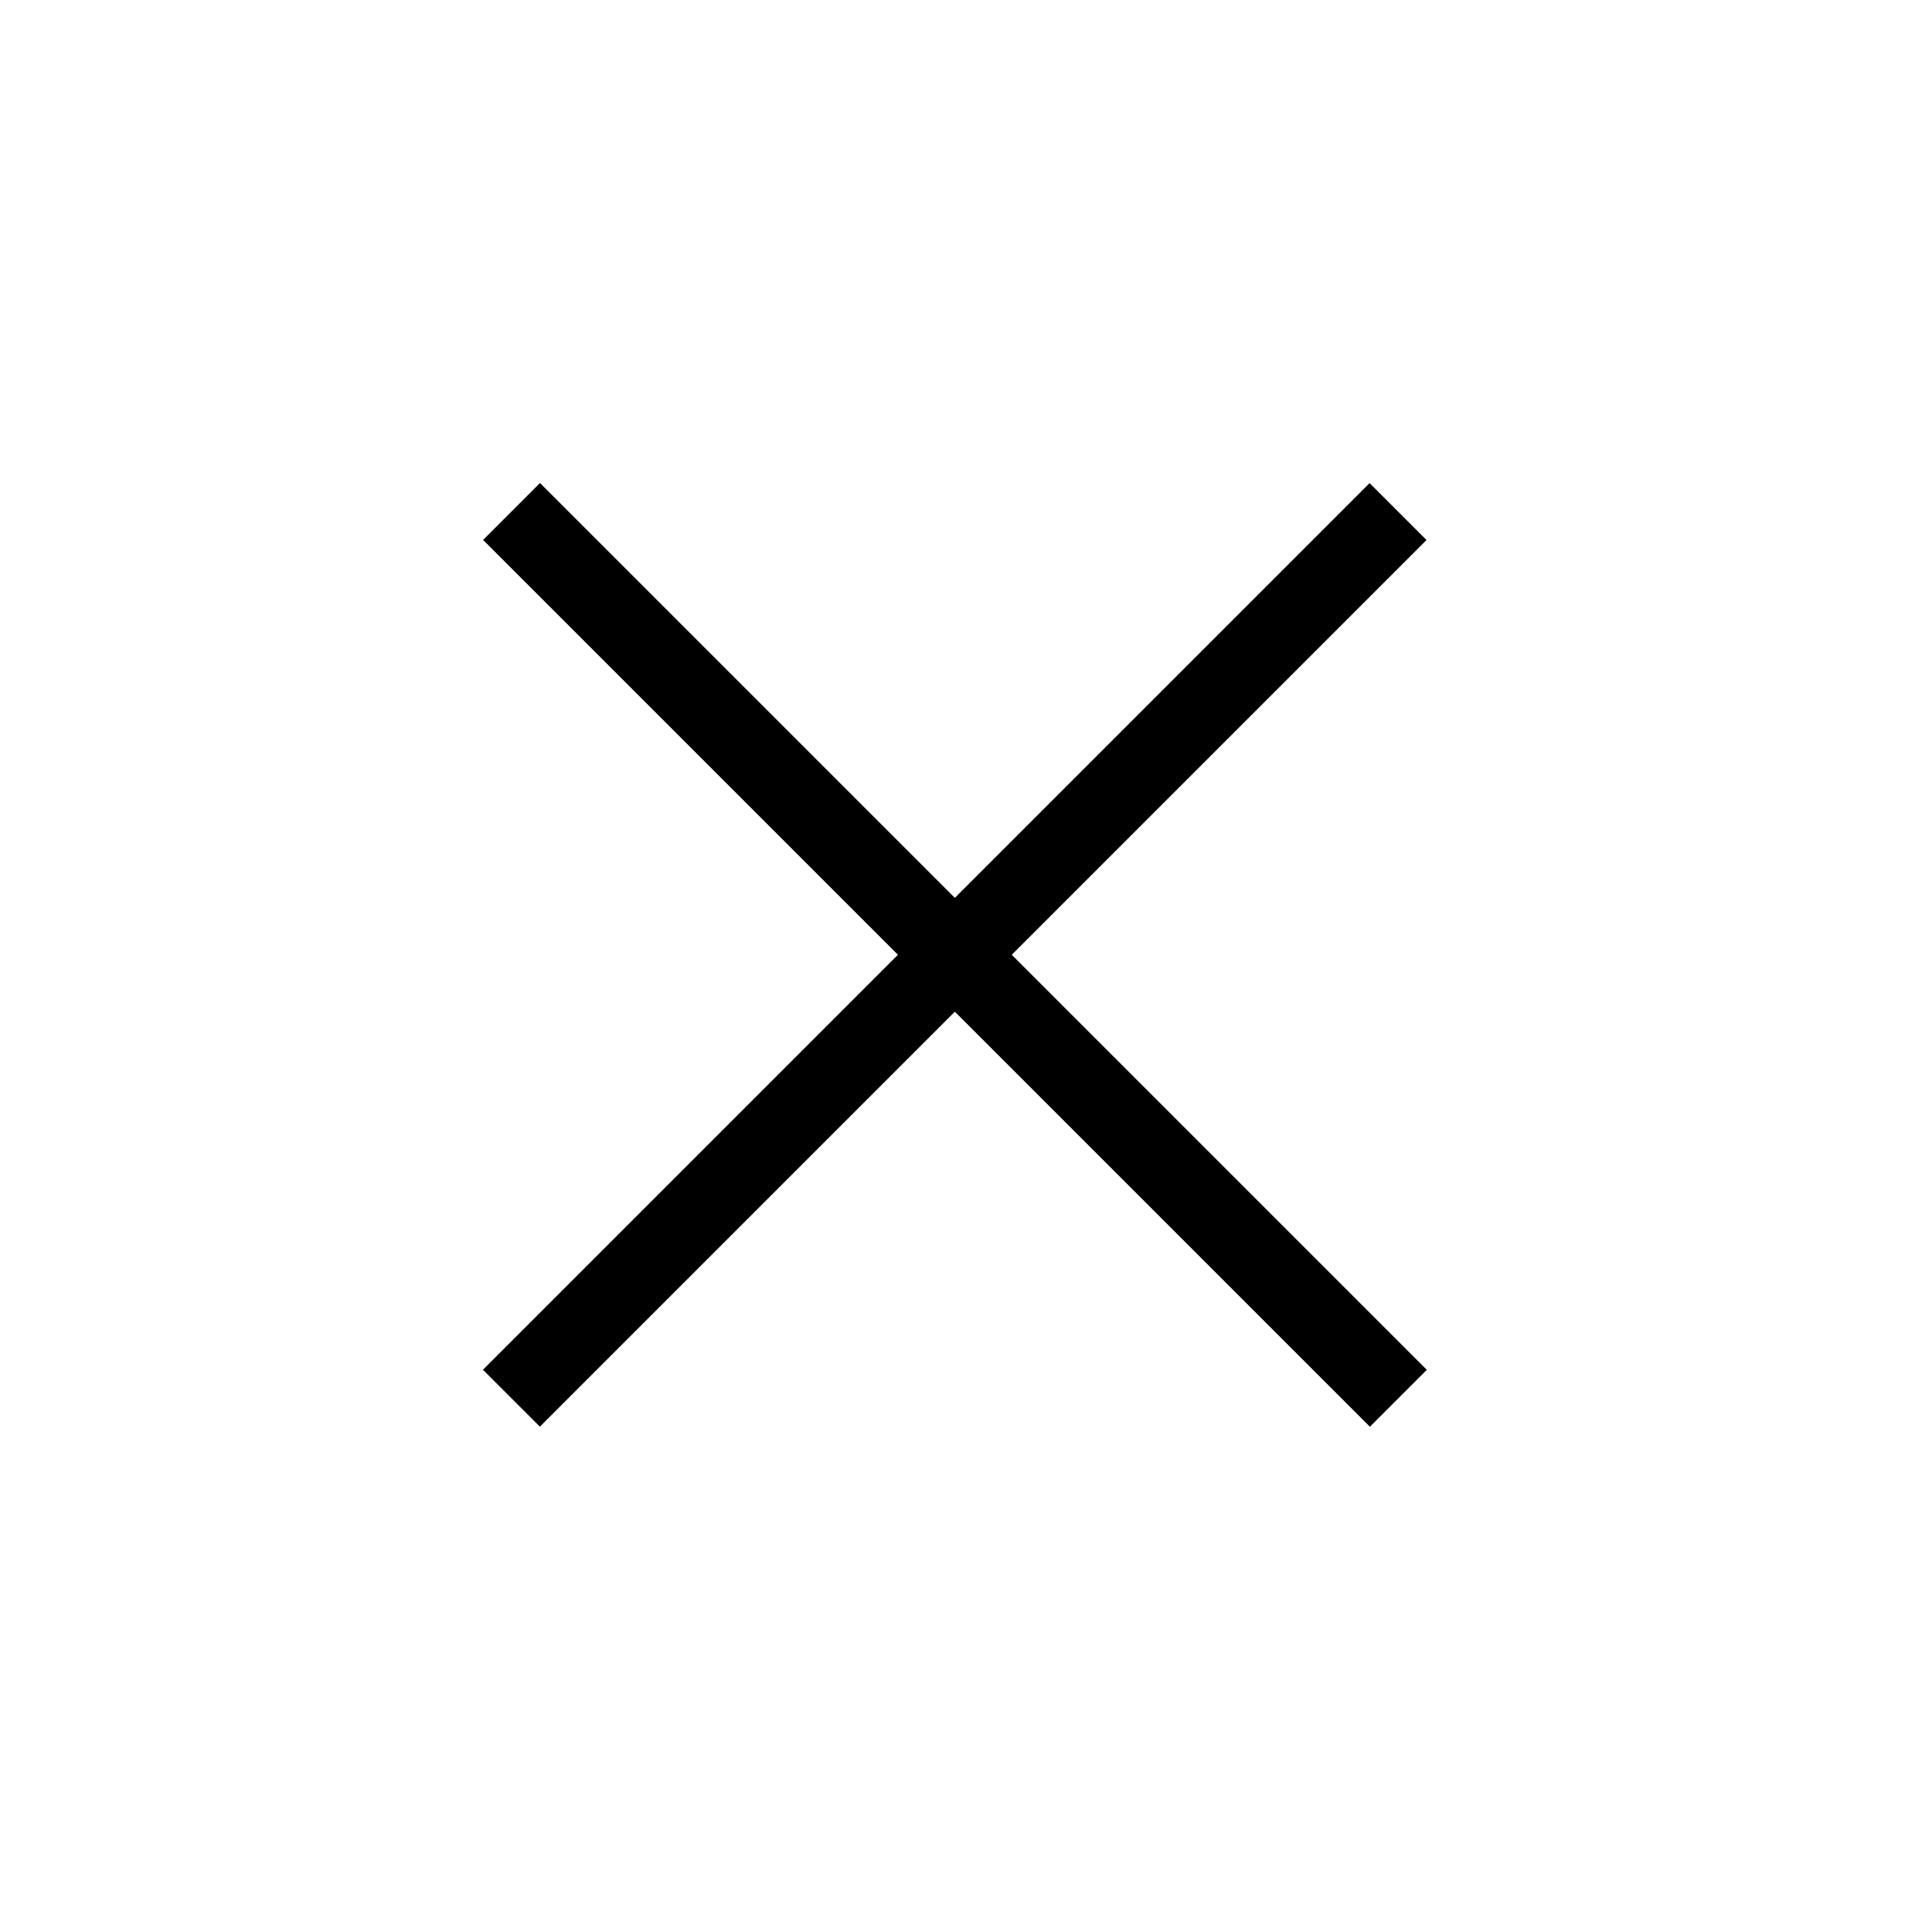
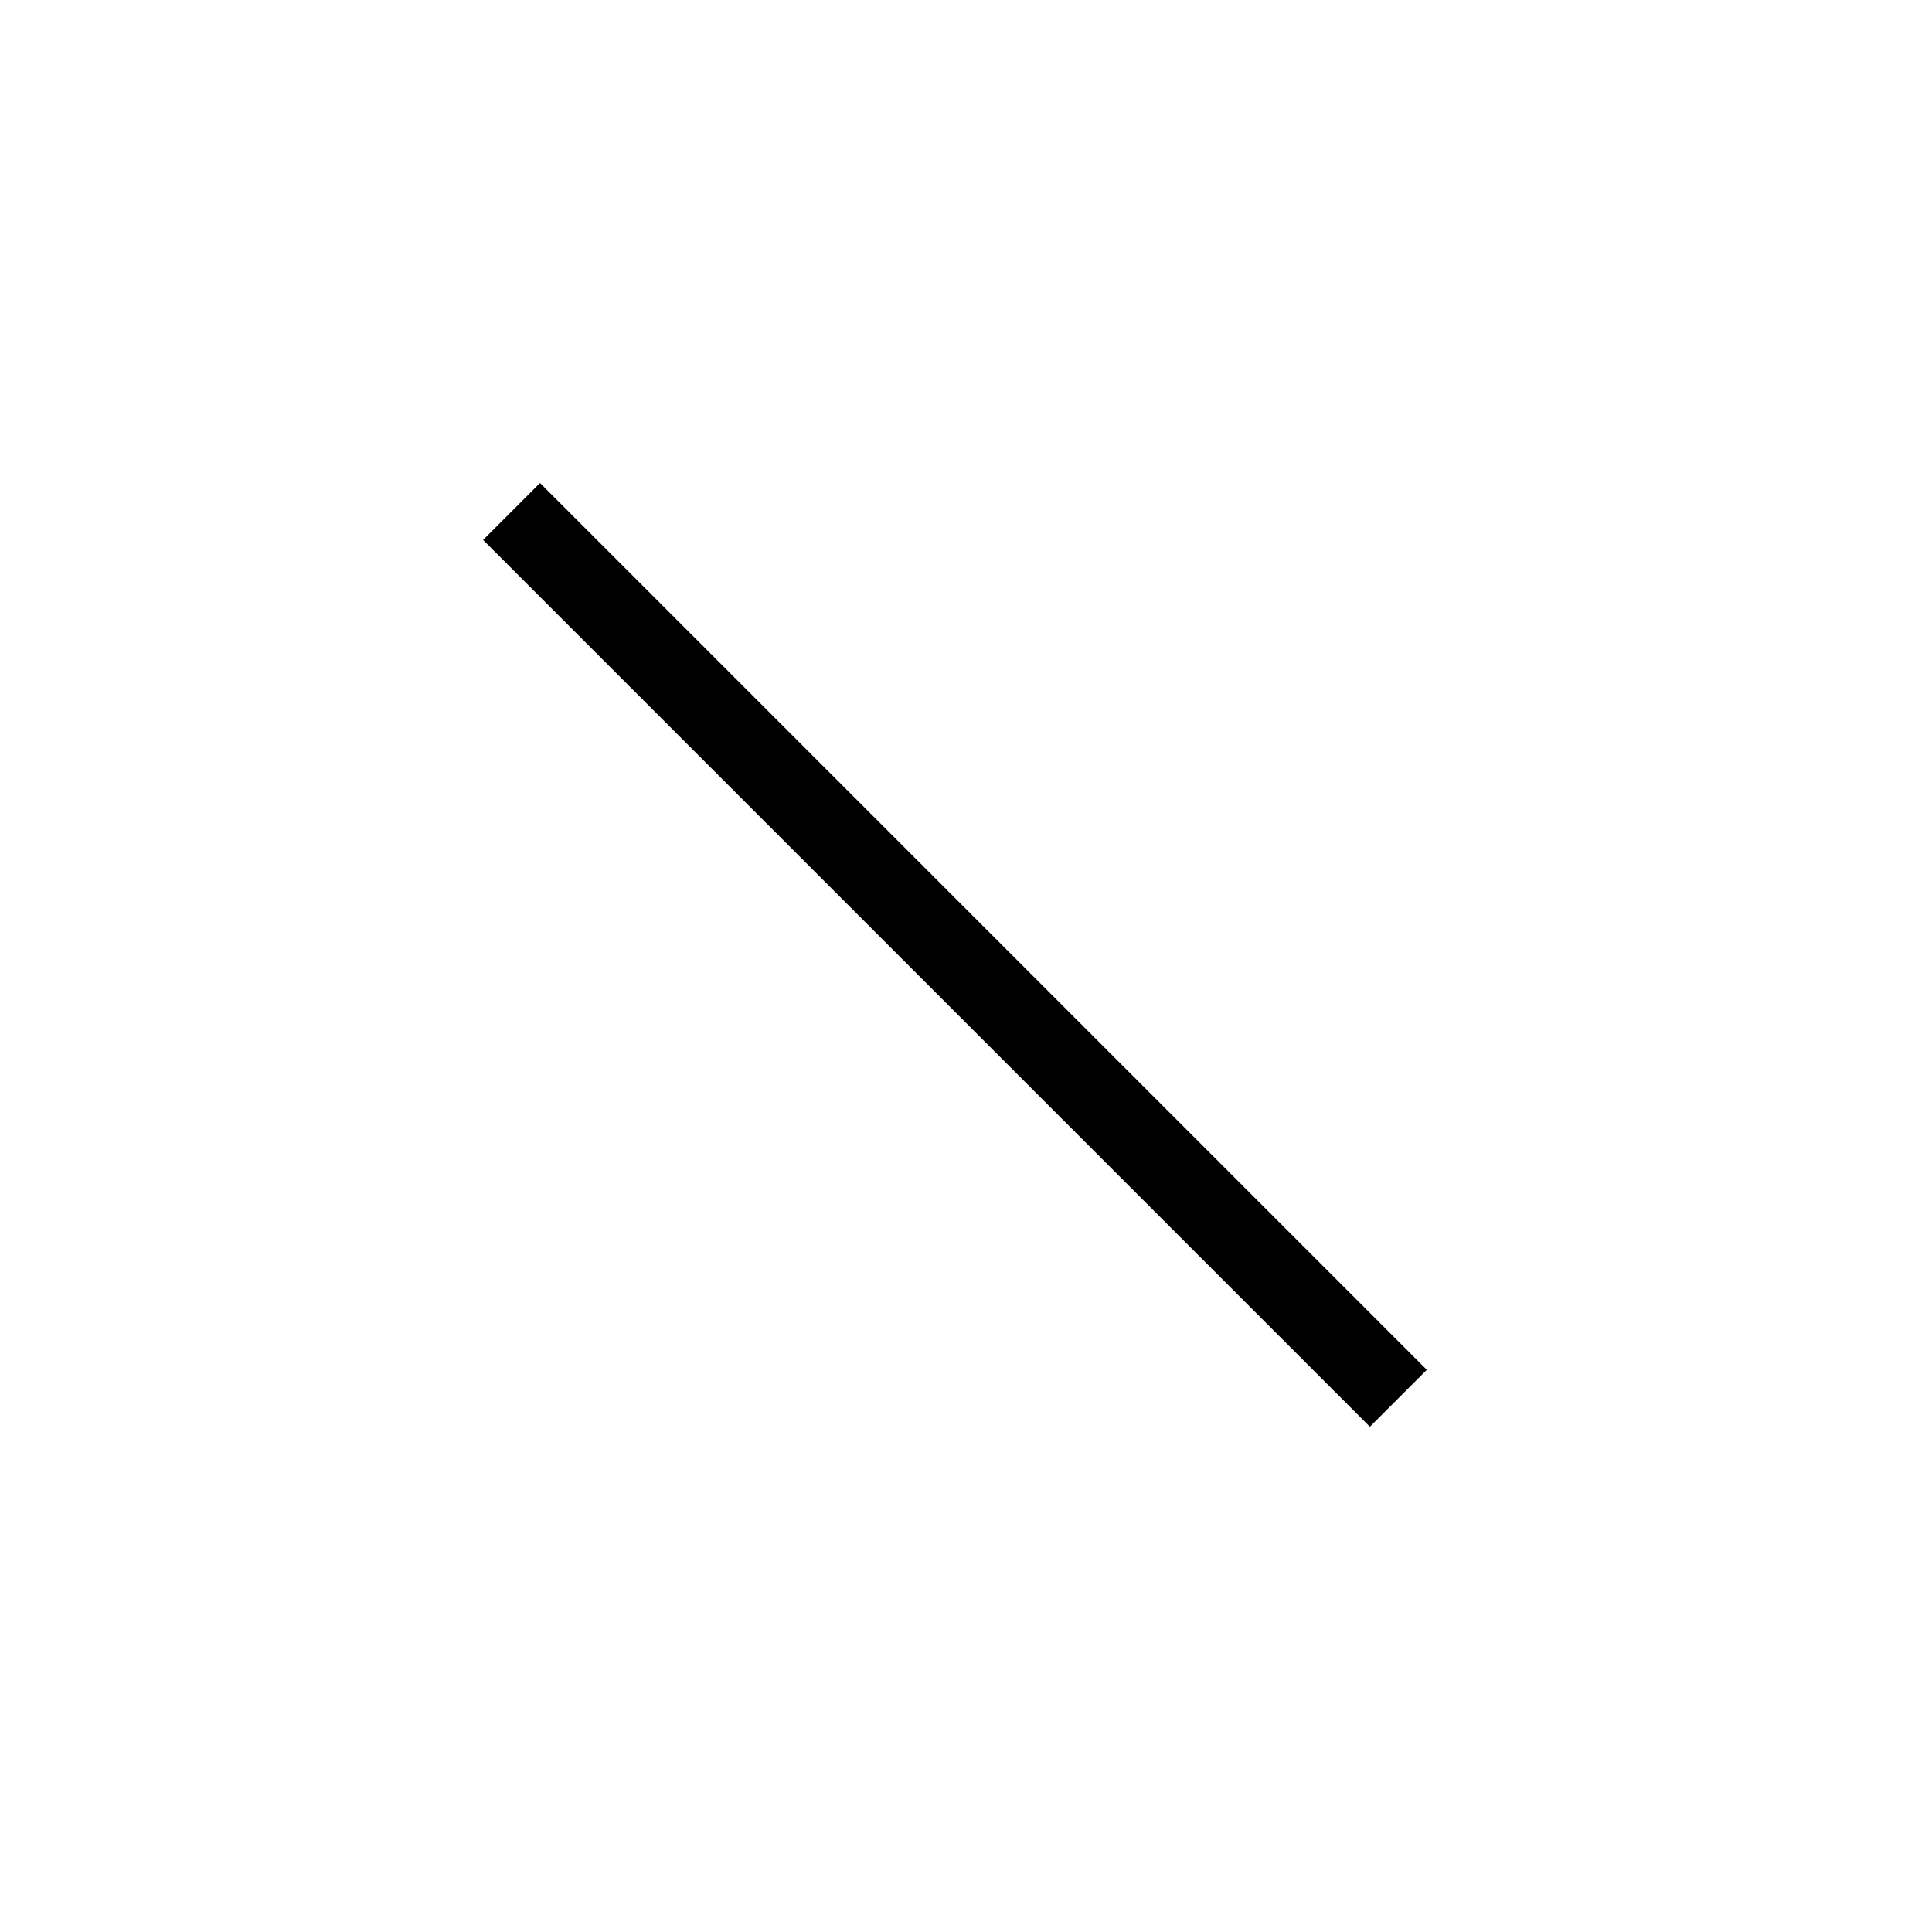
<svg xmlns="http://www.w3.org/2000/svg" width="48" height="48" viewBox="0 0 48 48" fill="none">
-   <rect x="34.027" y="12.003" width="2" height="31.152" transform="rotate(45 34.027 12.003)" fill="black" />
  <rect x="12.002" y="13.414" width="2" height="31.159" transform="rotate(-45 12.002 13.414)" fill="black" />
</svg>